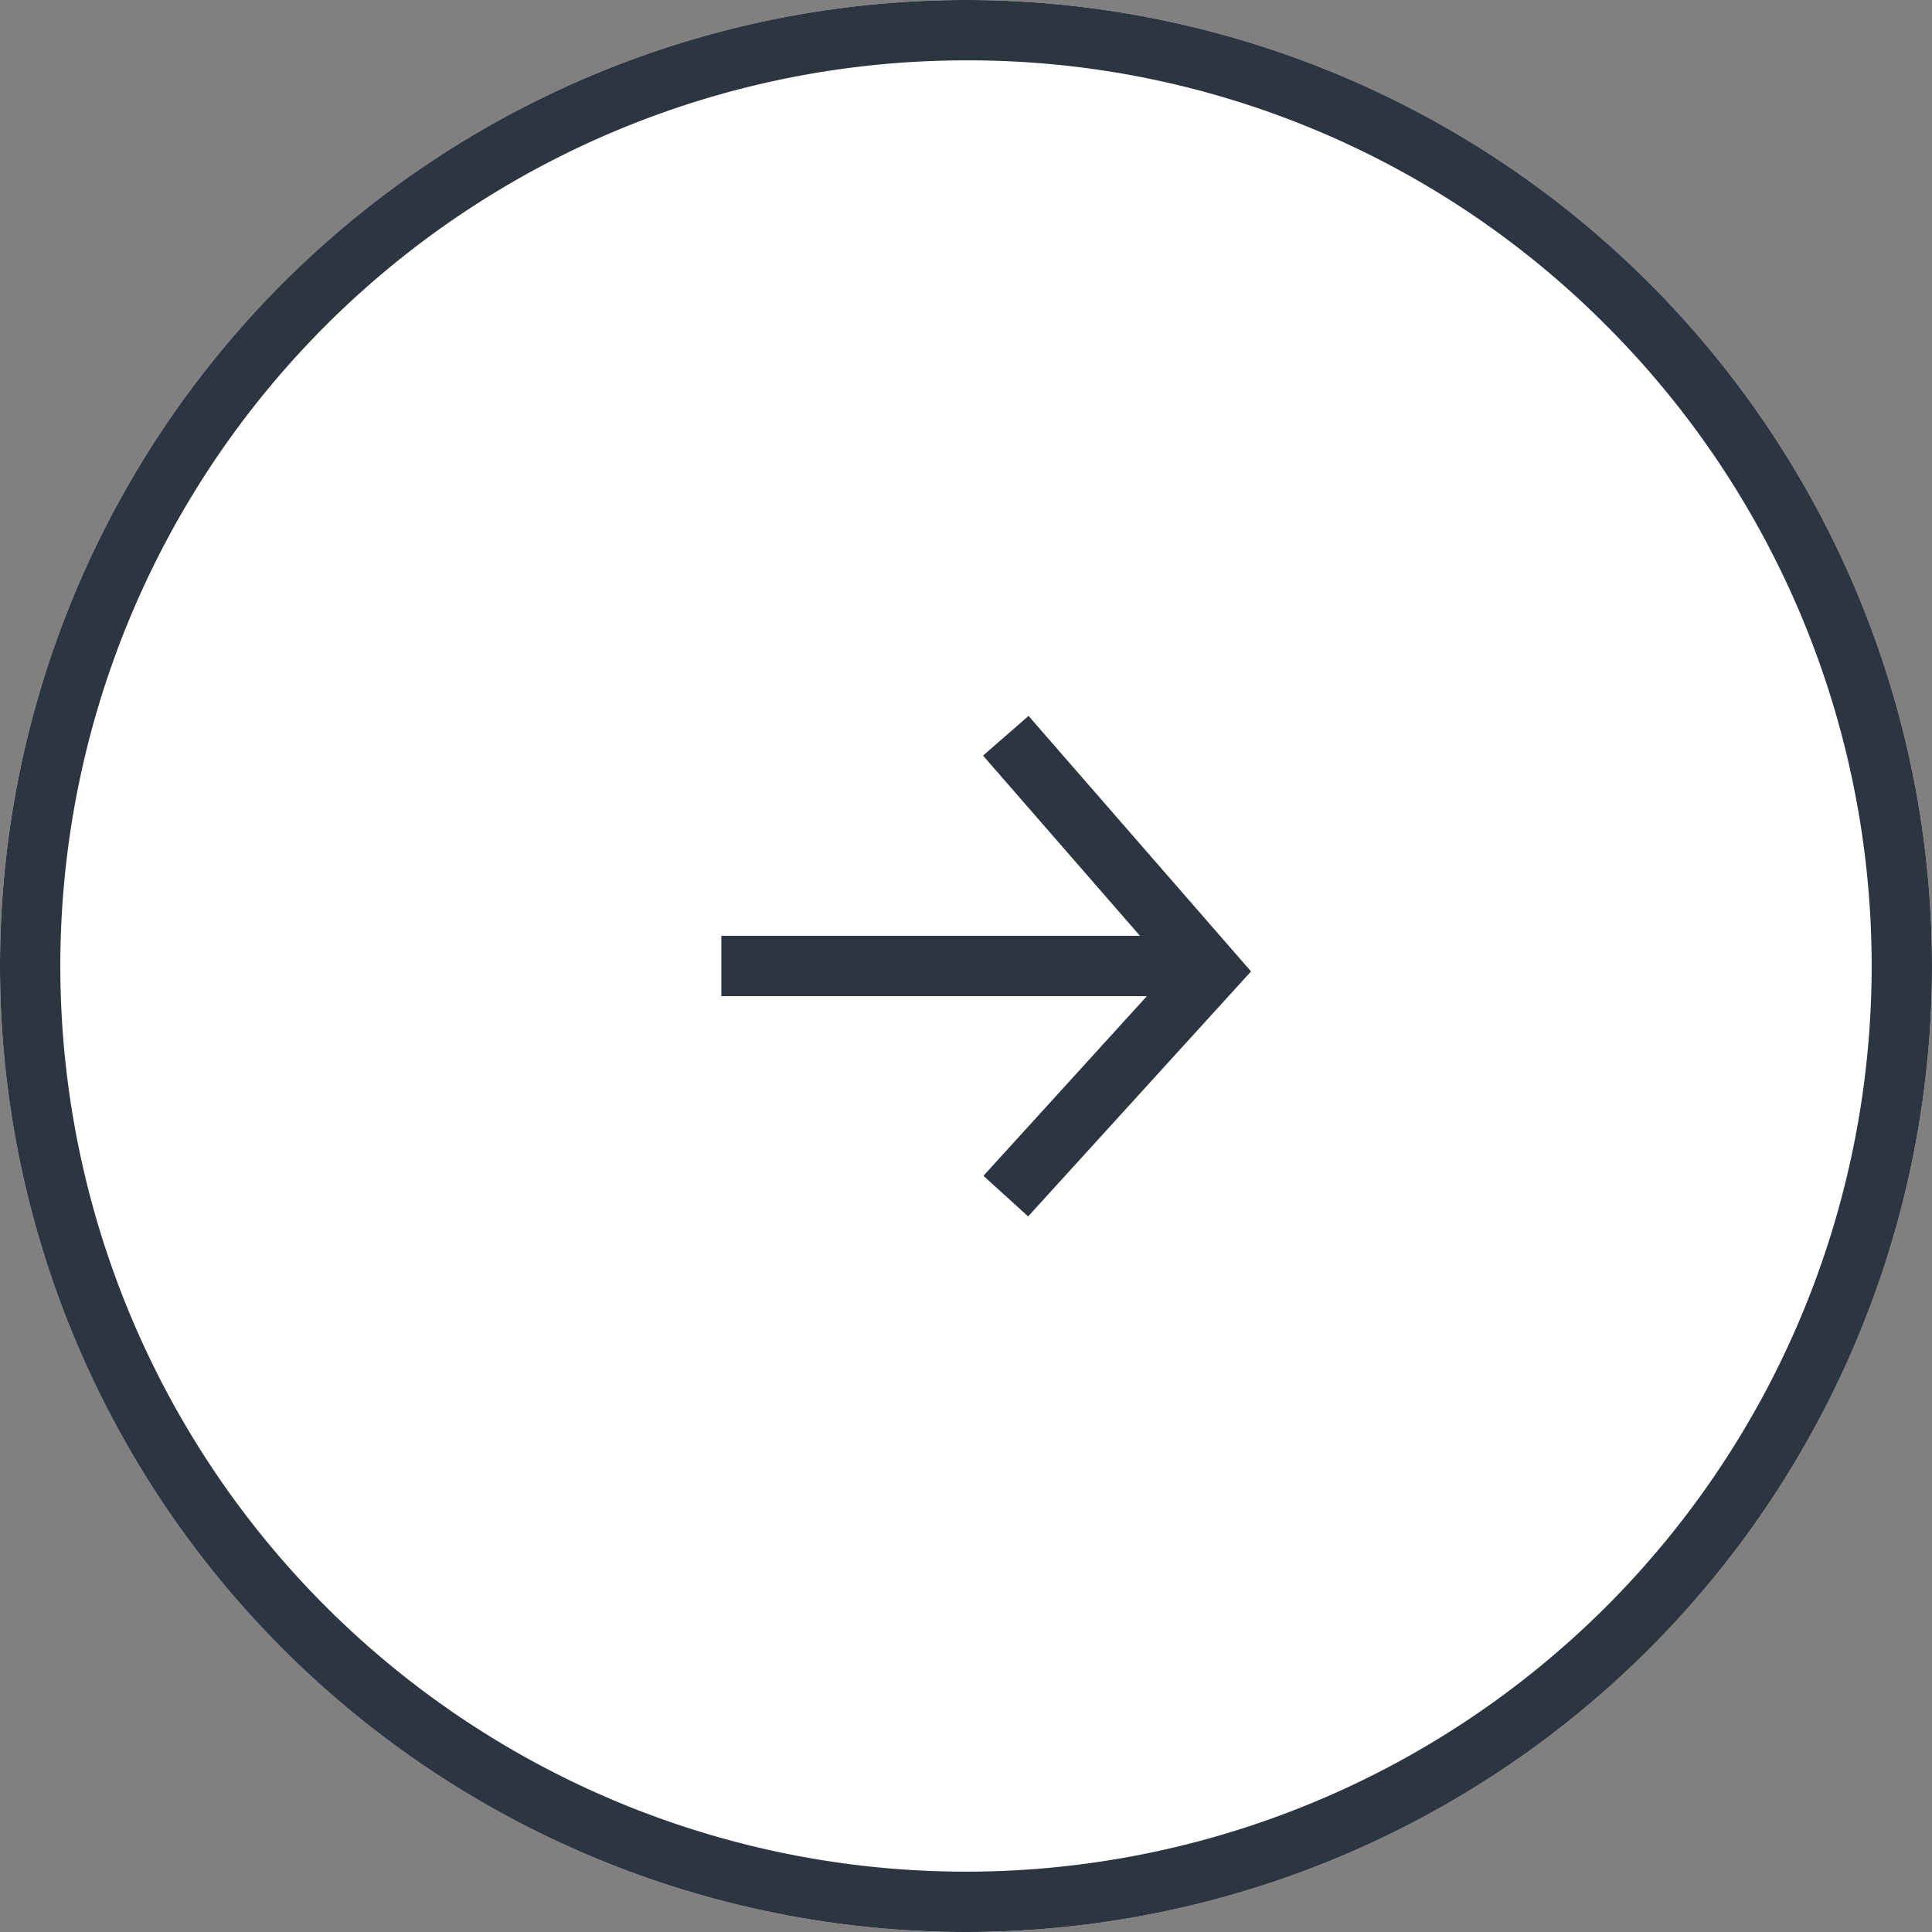
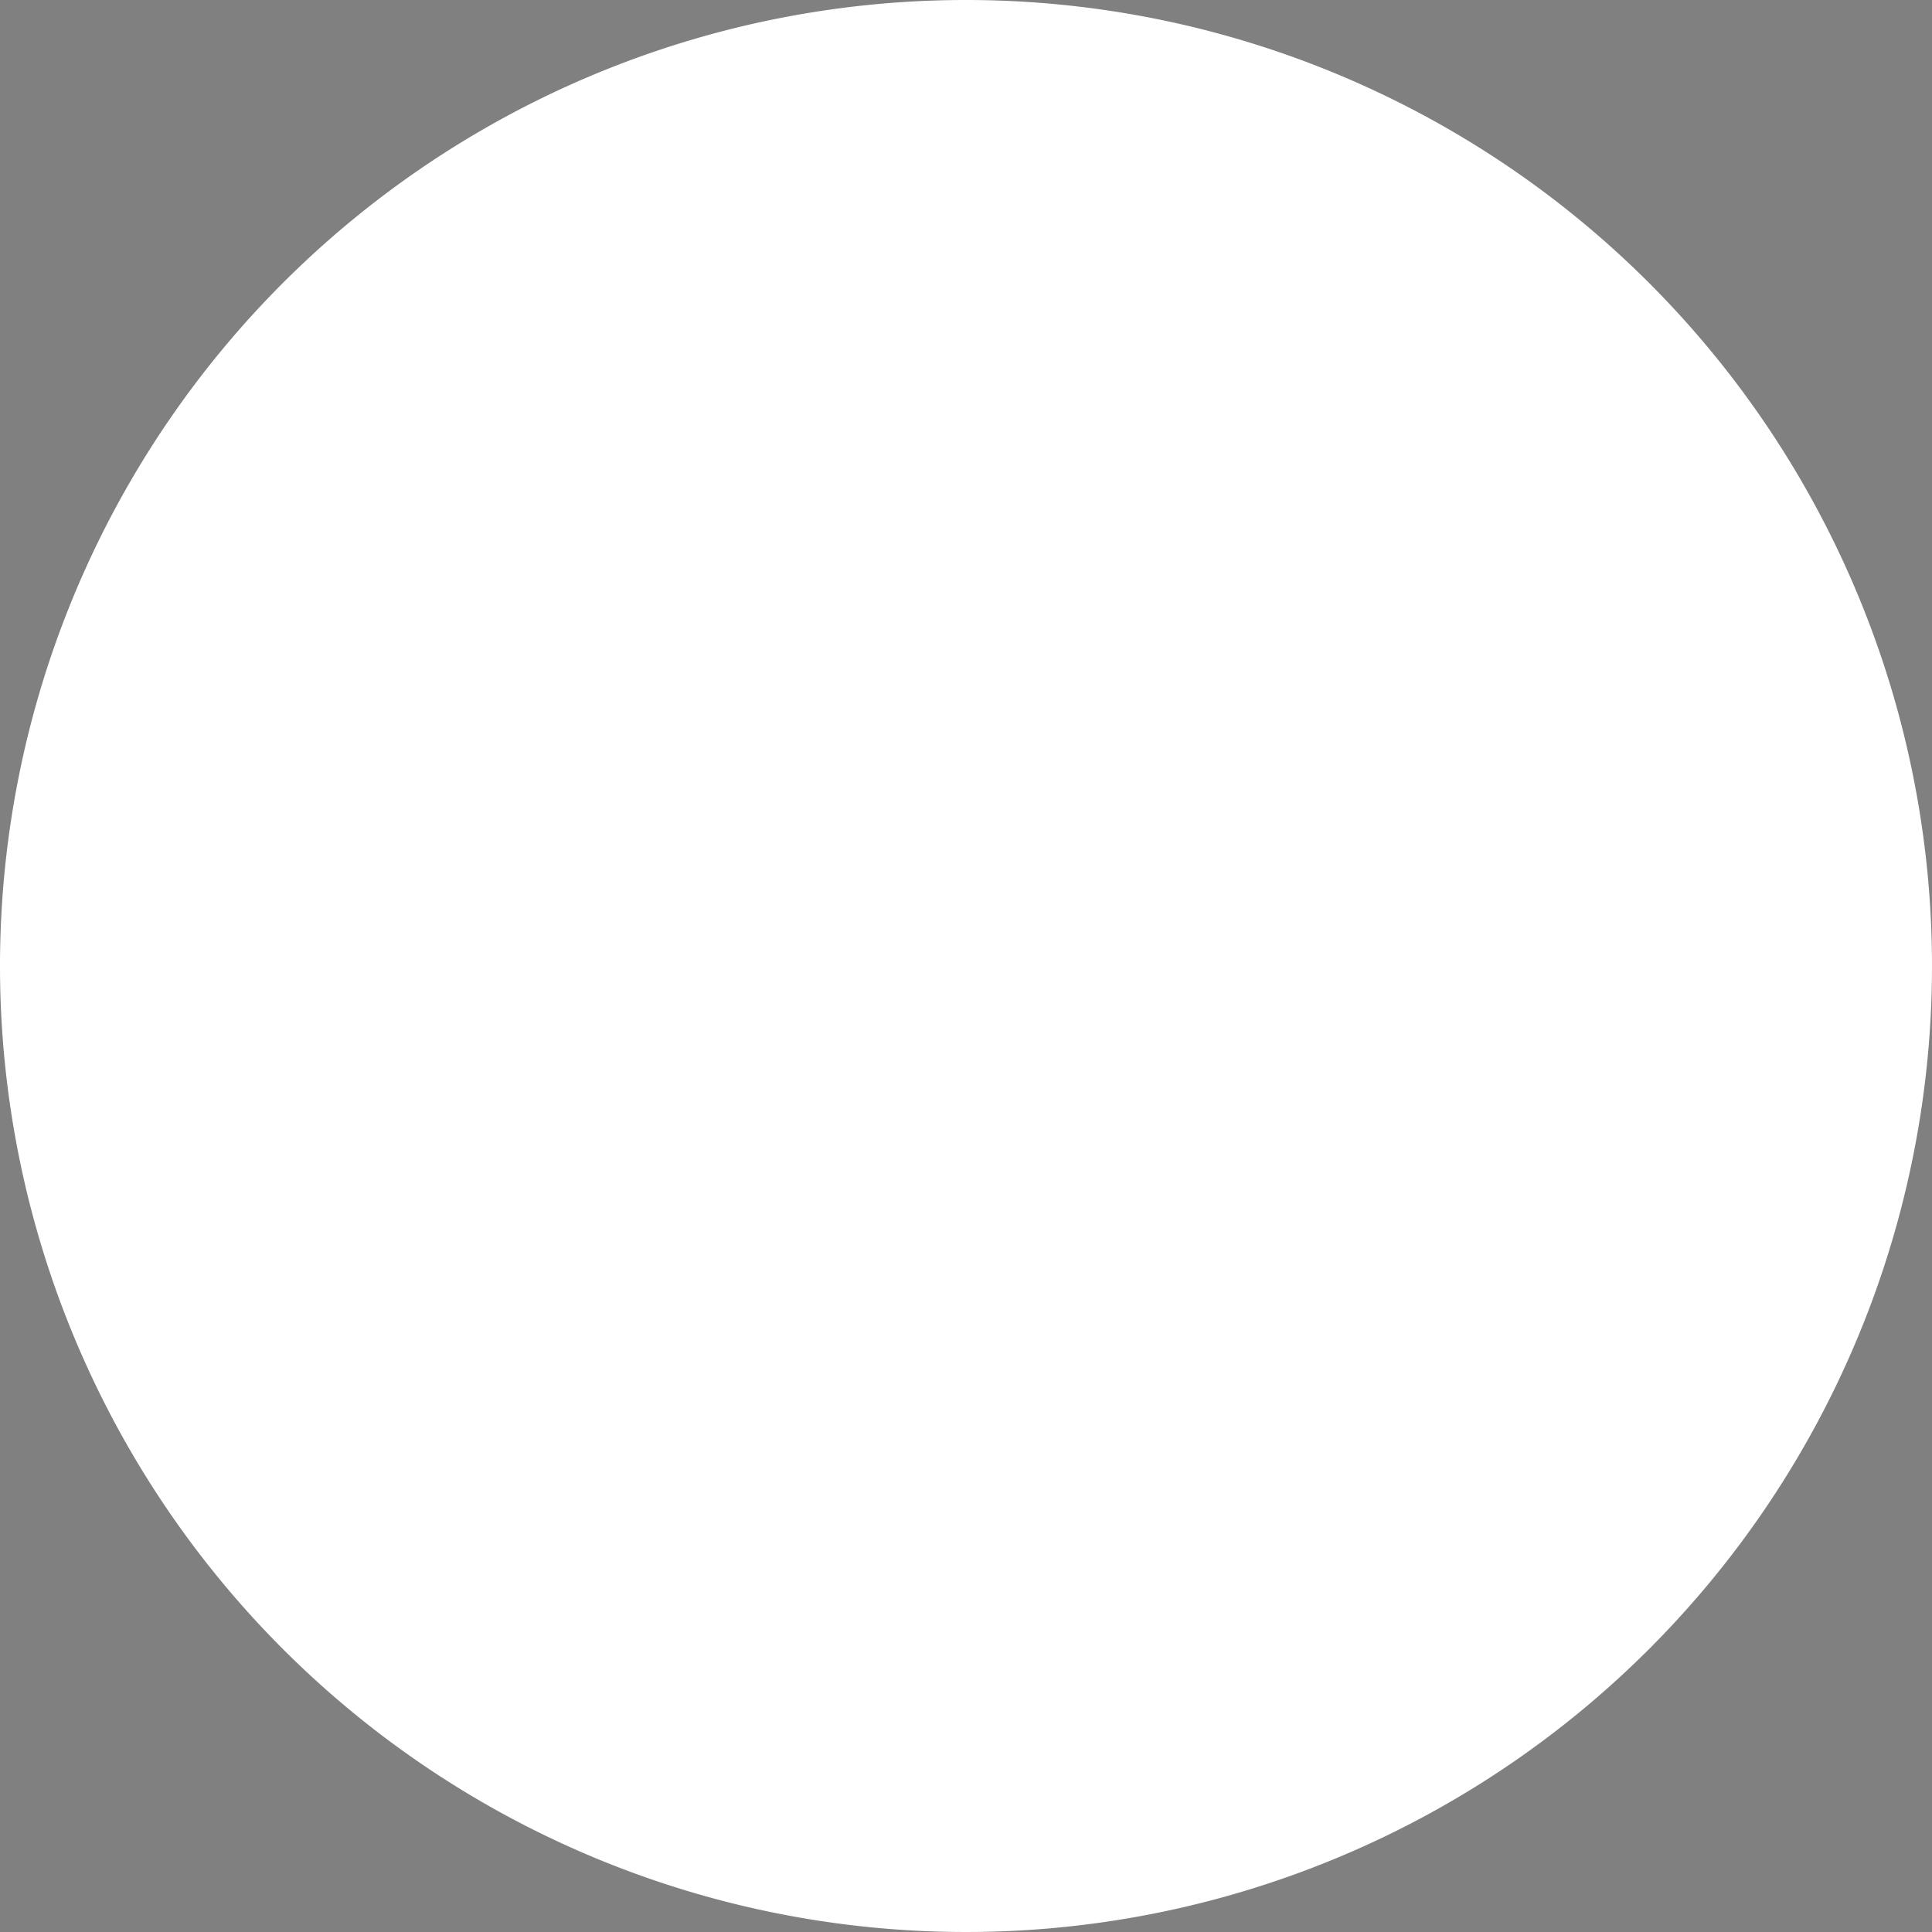
<svg xmlns="http://www.w3.org/2000/svg" width="32" height="32" viewBox="0 0 32 32">
  <rect x="0" y="0" width="32" height="32" fill="#808080" stroke="none" />
  <g id="Right-Arrow" transform="translate(-958 -2414)">
    <g id=":::_fleche" data-name="::: fleche" transform="translate(958 2414)">
      <path id="Tracé_21" data-name="Tracé 21" d="M16,0A16,16,0,1,1,0,16,16,16,0,0,1,16,0Z" fill="#fff" />
-       <path id="Tracé_21_-_Contour" data-name="Tracé 21 - Contour" d="M16,1A15,15,0,0,0,5.393,26.607,15,15,0,1,0,26.607,5.393,14.9,14.9,0,0,0,16,1m0-1A16,16,0,1,1,0,16,16,16,0,0,1,16,0Z" fill="#2d3540" />
-       <path id="Ligne_4" data-name="Ligne 4" d="M8.01.5H0v-1H8.01Z" transform="translate(11.948 16)" fill="#2d3540" />
-       <path id="Tracé_2" data-name="Tracé 2" d="M988.867,2300.329l-.74-.673,3.093-3.4-3.1-3.56.754-.657,3.685,4.232Z" transform="translate(-971.838 -2280.181)" fill="#2d3540" />
    </g>
  </g>
</svg>